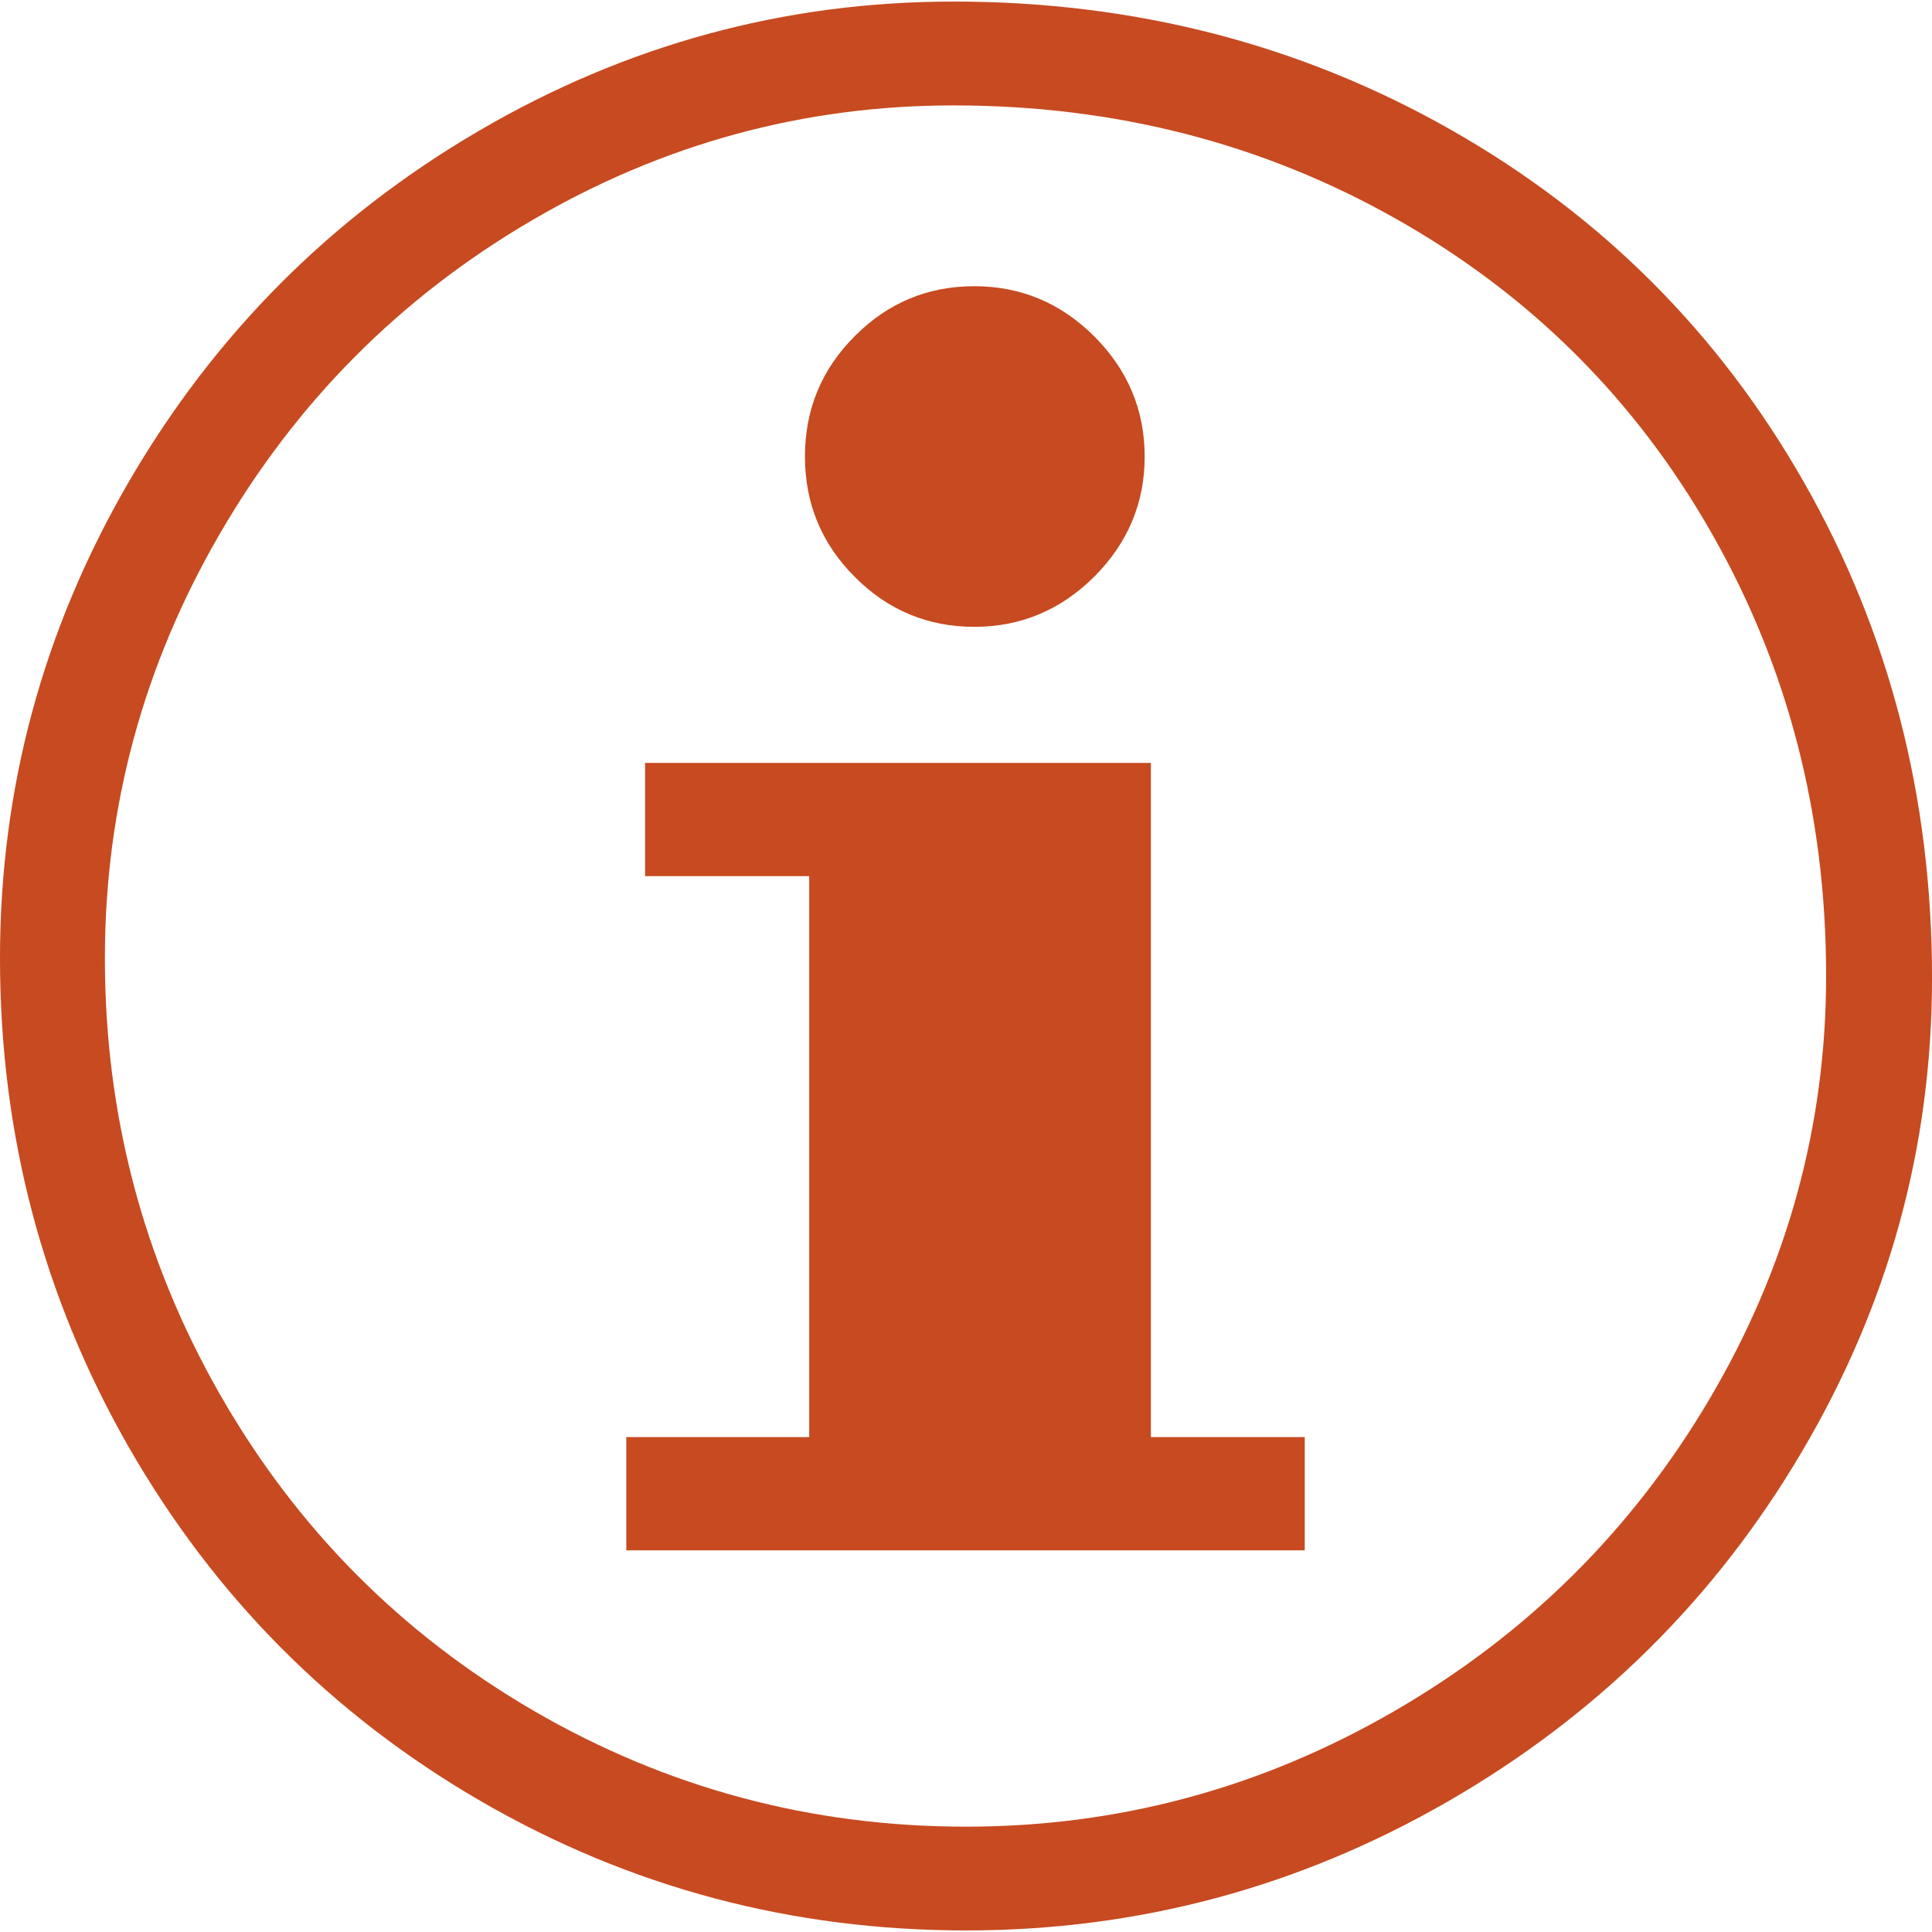
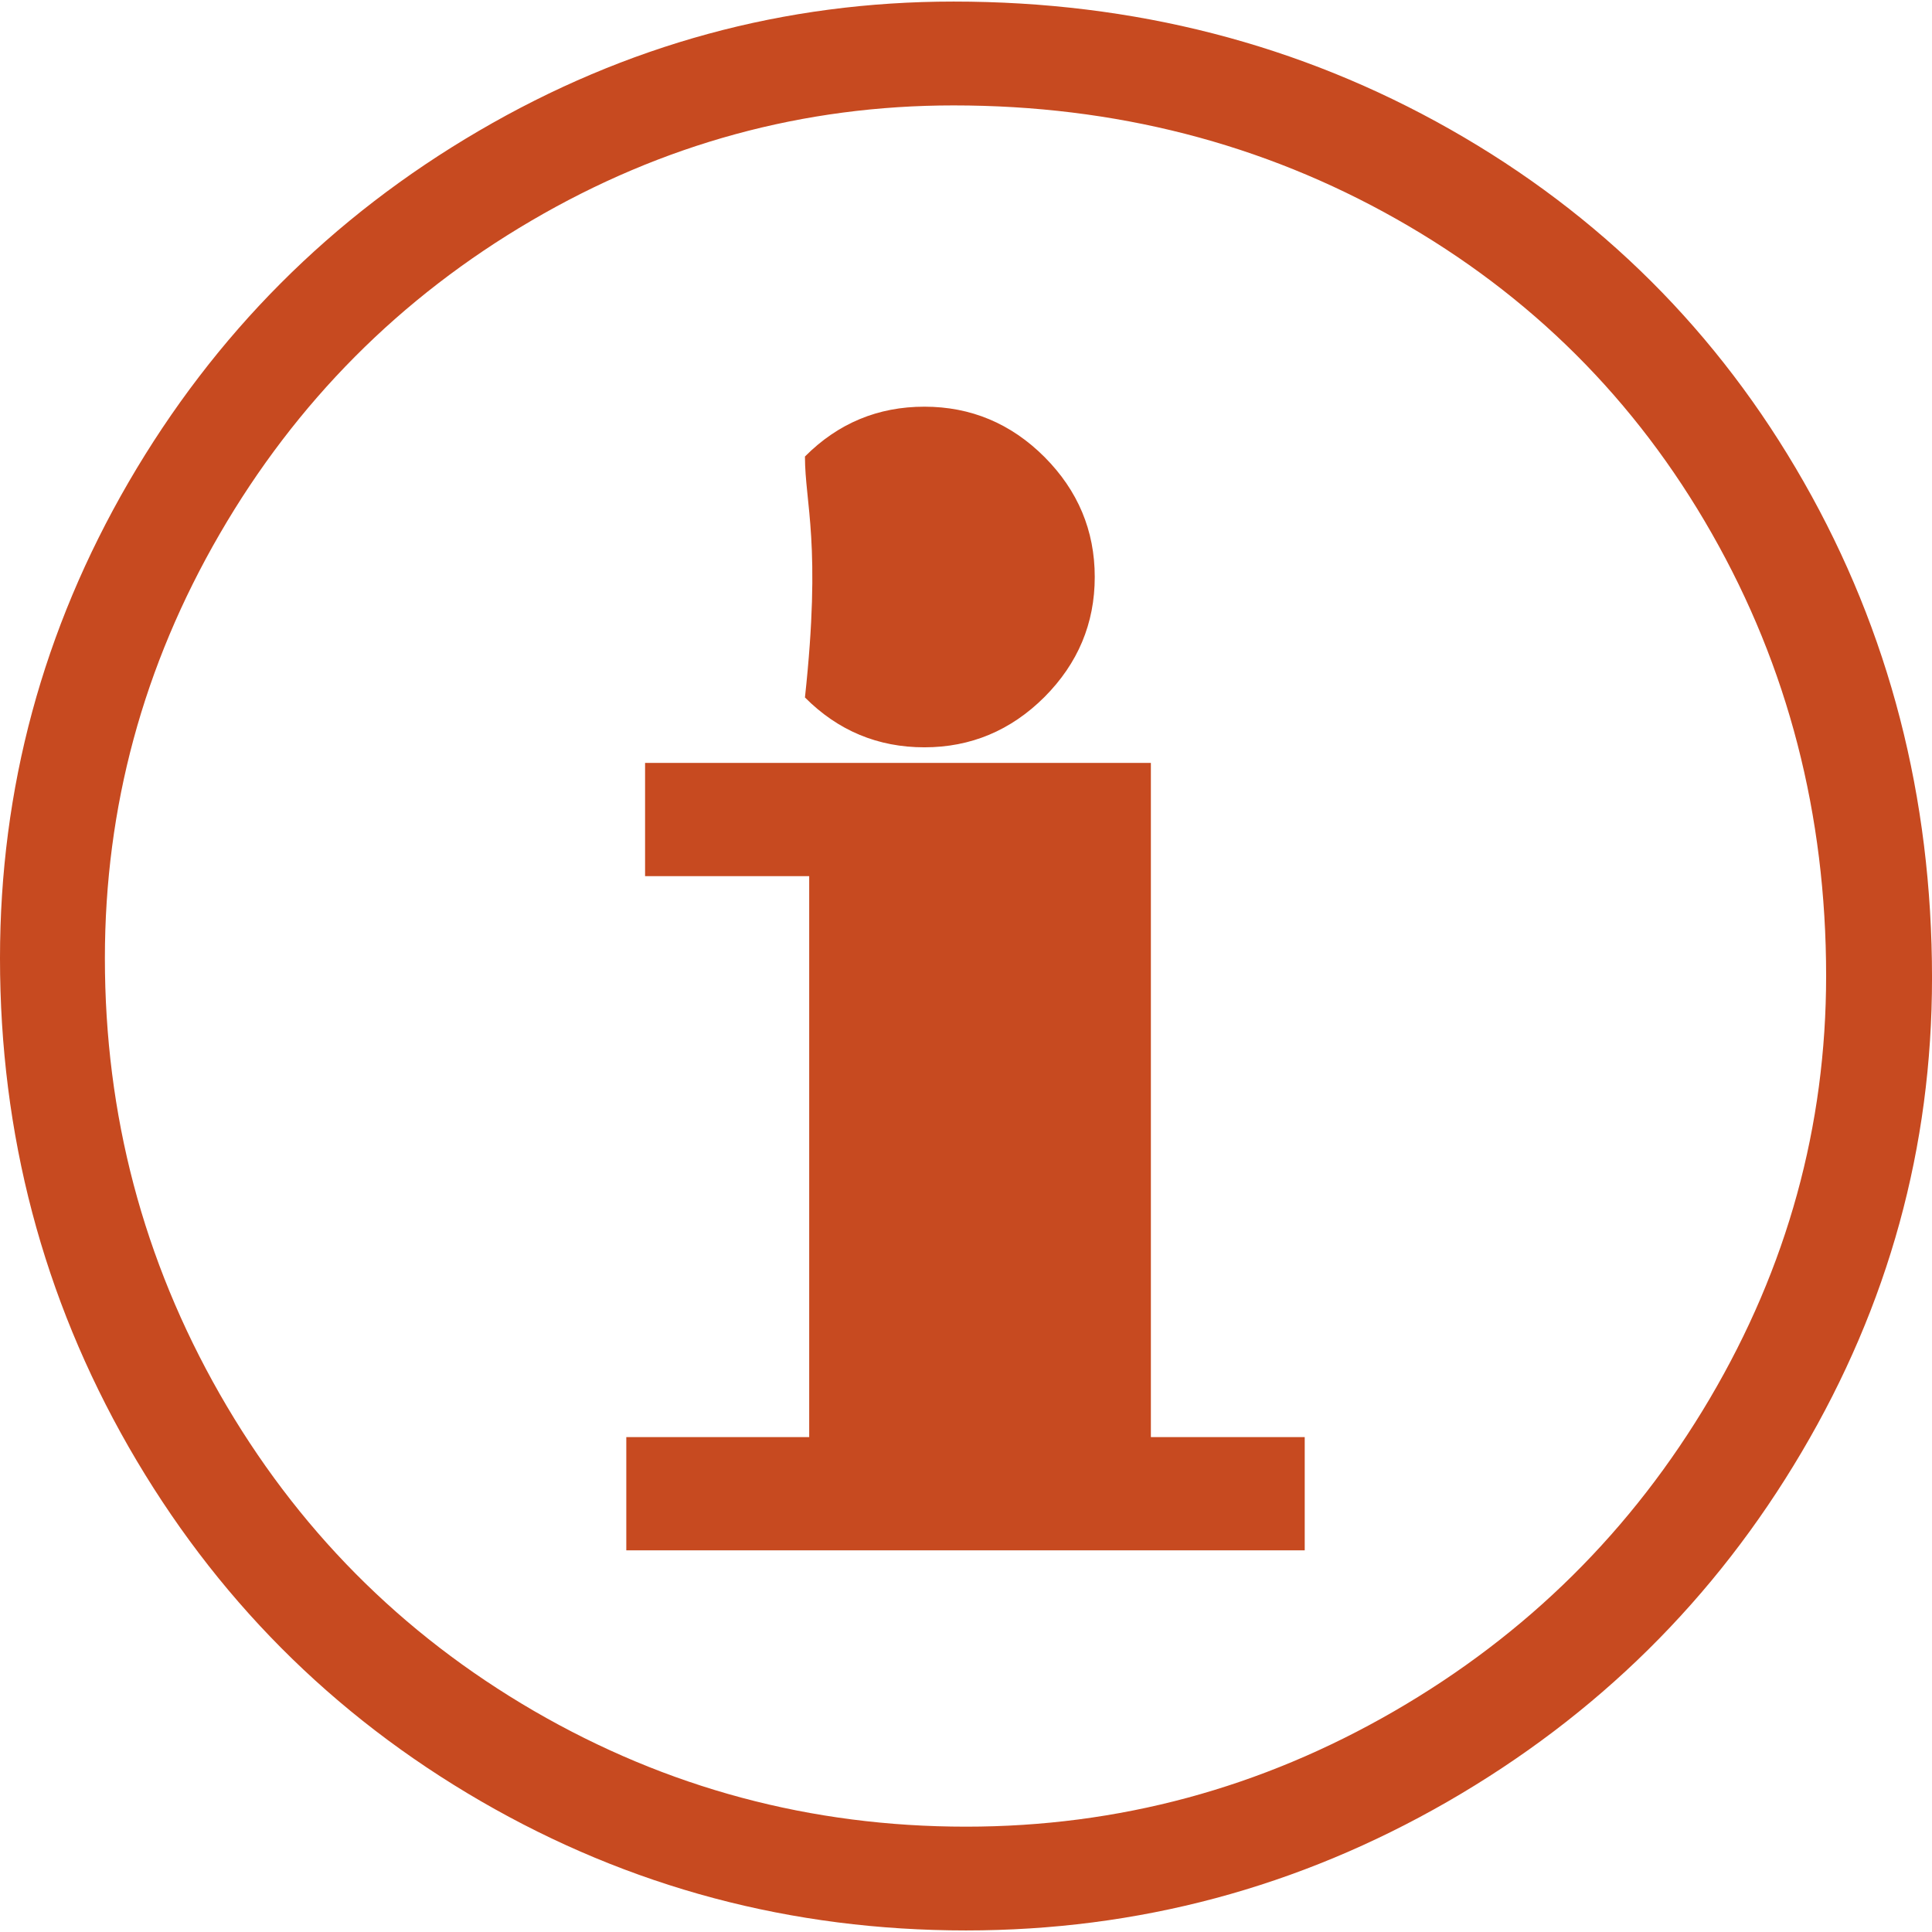
<svg xmlns="http://www.w3.org/2000/svg" version="1.1" id="Layer_1" x="0px" y="0px" width="100px" height="100px" viewBox="0 0 100 100" enable-background="new 0 0 100 100" xml:space="preserve">
-   <path fill="#C74A20" d="M49.357,0.081c9.35,0,17.921,2.204,25.698,6.612s13.883,10.492,18.308,18.253s6.638,16.319,6.638,25.674  c0,8.748-2.246,16.923-6.747,24.539c-4.493,7.617-10.606,13.646-18.333,18.097c-7.719,4.442-16.028,6.663-24.922,6.663  c-9.036,0-17.404-2.229-25.105-6.688c-7.71-4.467-13.782-10.58-18.232-18.333c-4.441-7.76-6.662-16.196-6.662-25.3  c0-8.784,2.221-17.001,6.662-24.651c4.45-7.655,10.488-13.71,18.122-18.173S40.608,0.081,49.357,0.081z M49.999,94.548  c7.889,0,15.27-1.992,22.151-5.97c6.883-3.978,12.329-9.374,16.349-16.188c4.012-6.806,6.021-14.103,6.021-21.88  c0-8.35-1.977-15.983-5.92-22.903c-3.936-6.916-9.373-12.338-16.314-16.265C65.353,7.42,57.711,5.456,49.357,5.456  c-7.778,0-15.065,1.989-21.854,5.966c-6.798,3.982-12.169,9.383-16.13,16.214c-3.96,6.828-5.944,14.149-5.944,21.962  c0,8.099,1.984,15.614,5.944,22.556c3.961,6.933,9.374,12.396,16.256,16.399C34.512,92.547,41.968,94.548,49.999,94.548z   M32.417,74.383h9.467V45.349h-8.495v-5.86h26.18v34.895h7.963v5.86H32.417V74.383z M41.664,23.629c0-2.437,0.861-4.518,2.584-6.236  c1.714-1.723,3.783-2.579,6.182-2.579c2.399,0,4.478,0.865,6.217,2.604c1.731,1.739,2.601,3.809,2.601,6.211  s-0.869,4.472-2.601,6.211c-1.739,1.735-3.817,2.605-6.217,2.605c-2.398,0-4.468-0.857-6.182-2.58  C42.525,28.146,41.664,26.065,41.664,23.629z" />
+   <path fill="#C74A20" d="M49.357,0.081c9.35,0,17.921,2.204,25.698,6.612s13.883,10.492,18.308,18.253s6.638,16.319,6.638,25.674  c0,8.748-2.246,16.923-6.747,24.539c-4.493,7.617-10.606,13.646-18.333,18.097c-7.719,4.442-16.028,6.663-24.922,6.663  c-9.036,0-17.404-2.229-25.105-6.688c-7.71-4.467-13.782-10.58-18.232-18.333c-4.441-7.76-6.662-16.196-6.662-25.3  c0-8.784,2.221-17.001,6.662-24.651c4.45-7.655,10.488-13.71,18.122-18.173S40.608,0.081,49.357,0.081z M49.999,94.548  c7.889,0,15.27-1.992,22.151-5.97c6.883-3.978,12.329-9.374,16.349-16.188c4.012-6.806,6.021-14.103,6.021-21.88  c0-8.35-1.977-15.983-5.92-22.903c-3.936-6.916-9.373-12.338-16.314-16.265C65.353,7.42,57.711,5.456,49.357,5.456  c-7.778,0-15.065,1.989-21.854,5.966c-6.798,3.982-12.169,9.383-16.13,16.214c-3.96,6.828-5.944,14.149-5.944,21.962  c0,8.099,1.984,15.614,5.944,22.556c3.961,6.933,9.374,12.396,16.256,16.399C34.512,92.547,41.968,94.548,49.999,94.548z   M32.417,74.383h9.467V45.349h-8.495v-5.86h26.18v34.895h7.963v5.86H32.417V74.383z M41.664,23.629c1.714-1.723,3.783-2.579,6.182-2.579c2.399,0,4.478,0.865,6.217,2.604c1.731,1.739,2.601,3.809,2.601,6.211  s-0.869,4.472-2.601,6.211c-1.739,1.735-3.817,2.605-6.217,2.605c-2.398,0-4.468-0.857-6.182-2.58  C42.525,28.146,41.664,26.065,41.664,23.629z" />
</svg>